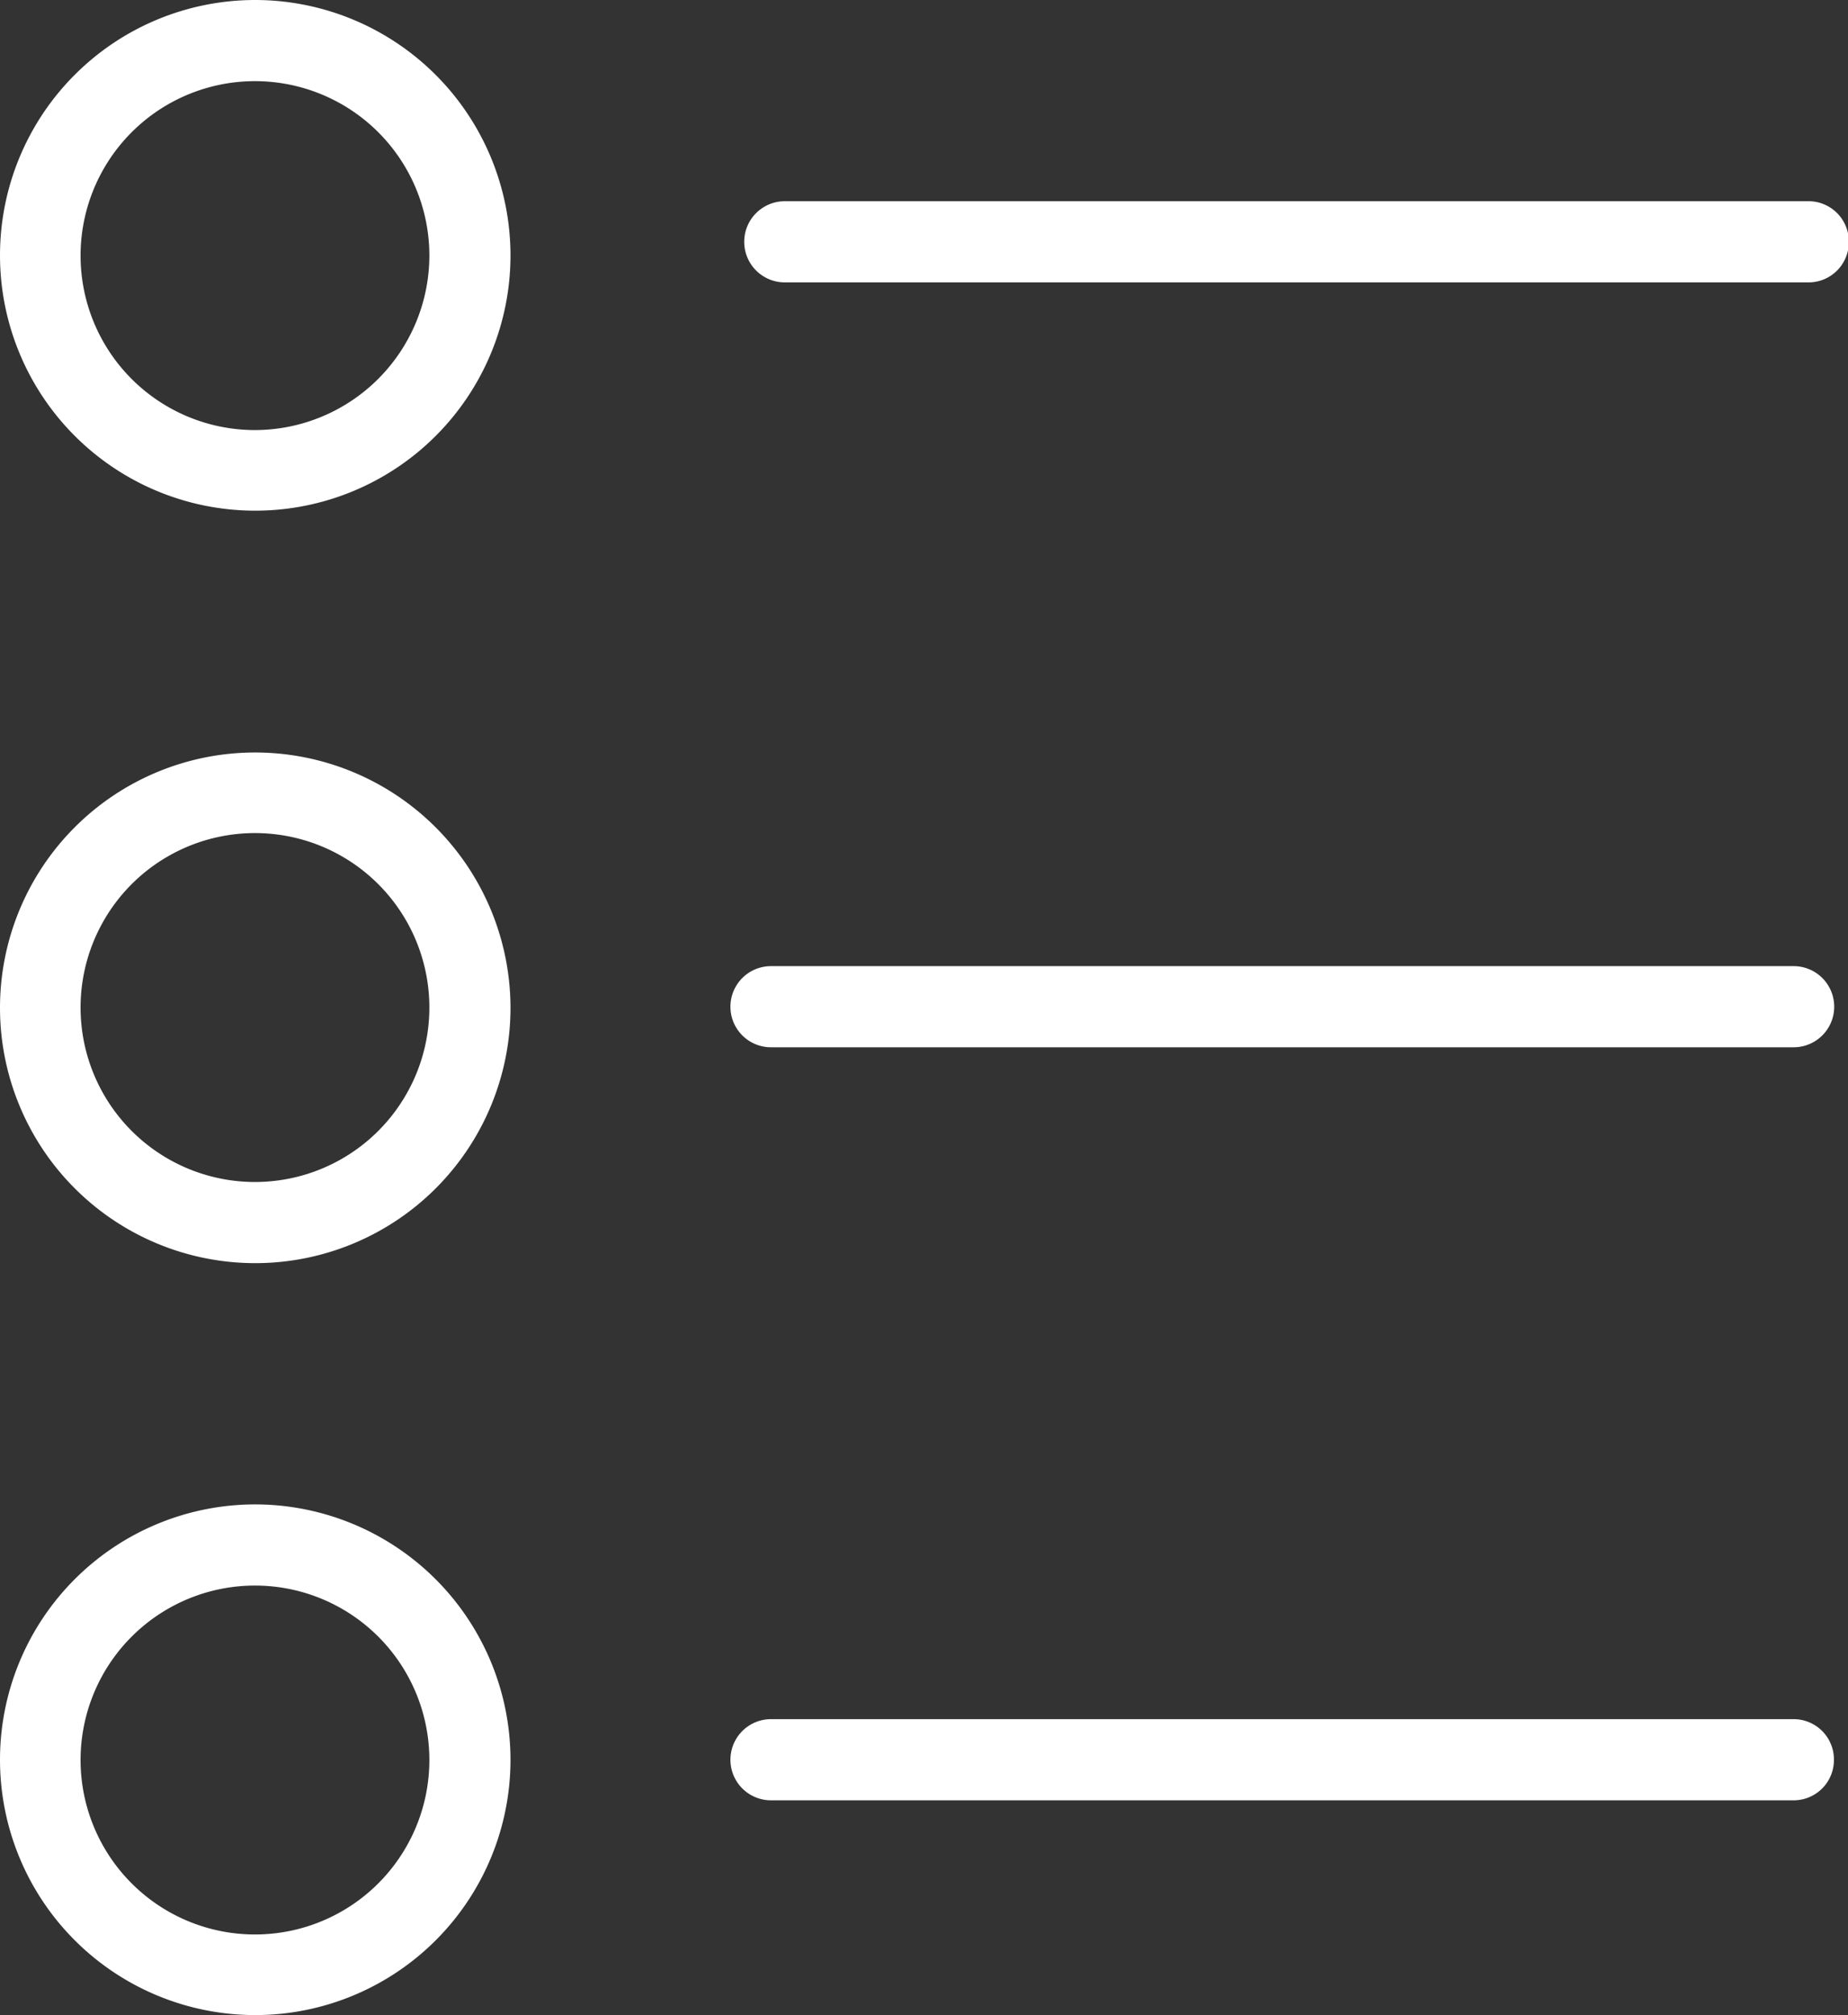
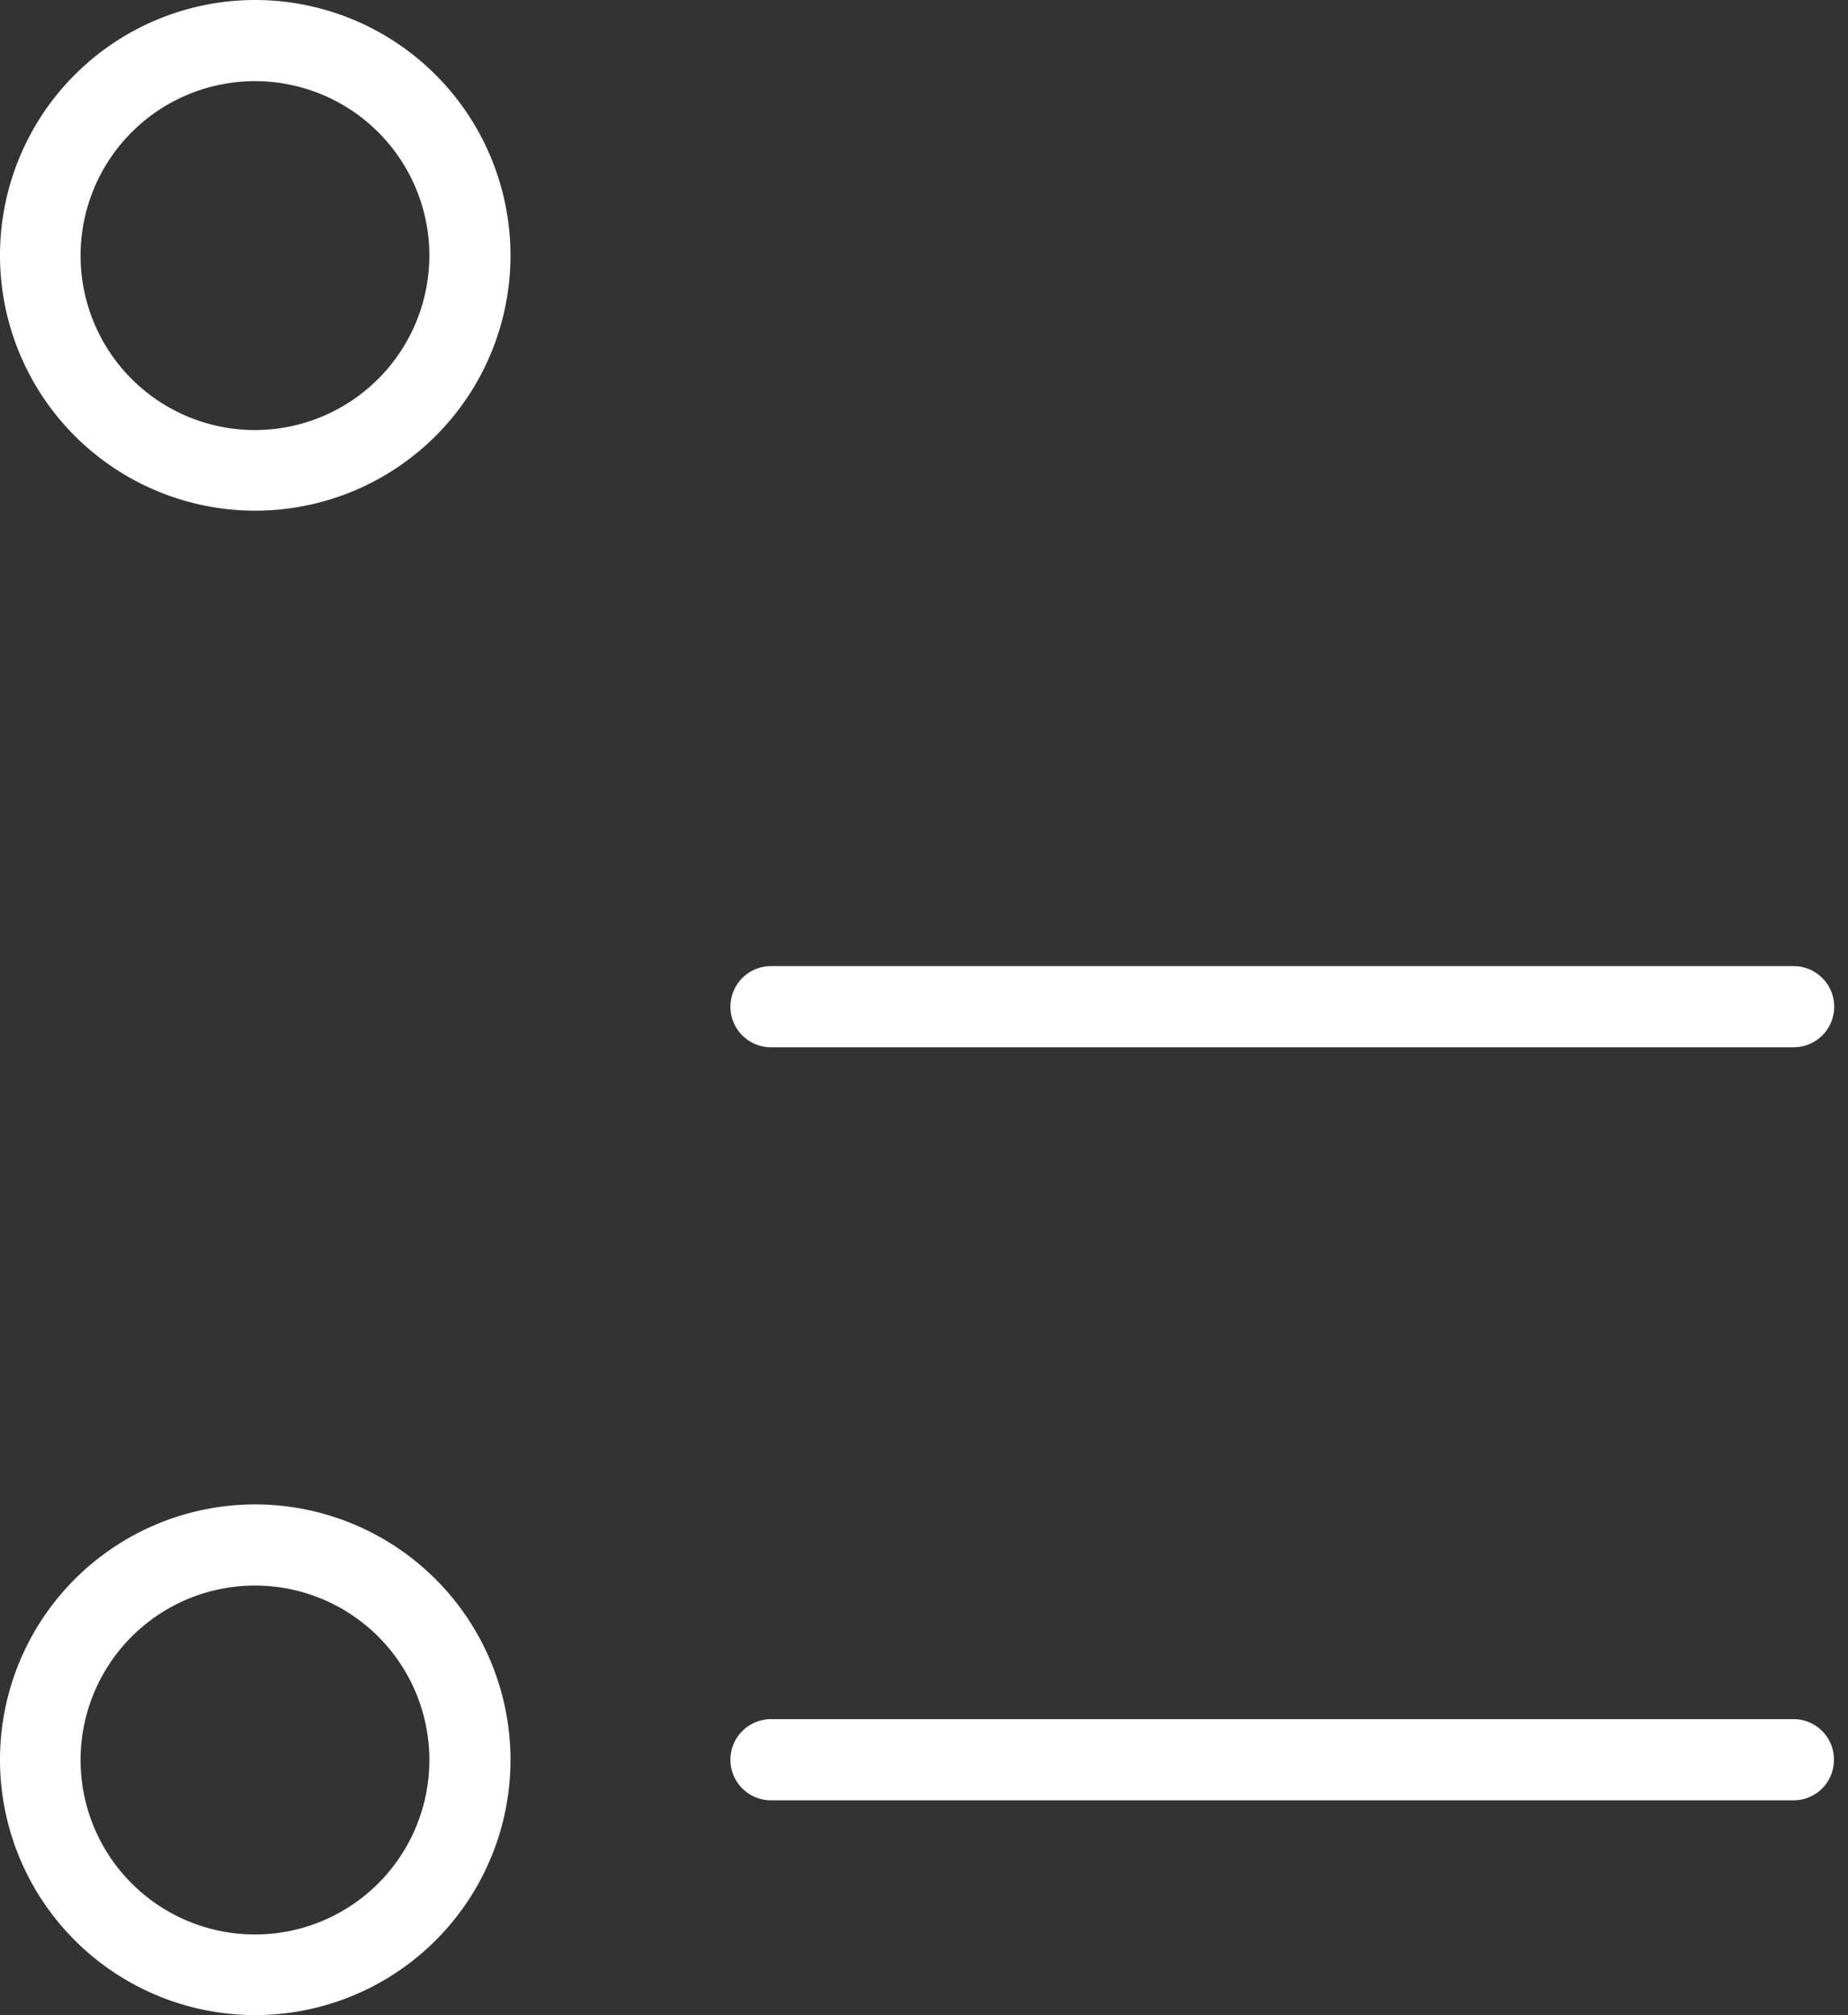
<svg xmlns="http://www.w3.org/2000/svg" width="66.97" height="73" viewBox="0 0 66.97 73">
  <rect x="0" y="0" width="66.97" height="73" fill="#333333" stroke="none" />
  <title>icon3_041</title>
  <g id="レイヤー_2" data-name="レイヤー 2">
    <g id="contents">
      <path d="M9.25,0A9.25,9.25,0,1,0,18.5,9.25,9.26,9.26,0,0,0,9.25,0Zm0,15.58a6.32,6.32,0,1,1,6.31-6.32,6.33,6.33,0,0,1-6.31,6.32Z" style="fill:#fff" />
-       <path d="M9.25,27.26a9.25,9.25,0,1,0,9.25,9.25,9.26,9.26,0,0,0-9.25-9.25Zm0,15.56a6.32,6.32,0,1,1,6.31-6.31,6.32,6.32,0,0,1-6.31,6.31Z" style="fill:#fff" />
      <path d="M9.25,54.5a9.25,9.25,0,1,0,9.25,9.25A9.26,9.26,0,0,0,9.25,54.5Zm0,15.58a6.32,6.32,0,1,1,6.31-6.31,6.32,6.32,0,0,1-6.31,6.31Z" style="fill:#fff" />
-       <path d="M67,8.76A1.46,1.46,0,0,0,65.5,7.29H28.44a1.47,1.47,0,0,0,0,2.94H65.5A1.46,1.46,0,0,0,67,8.76Z" style="fill:#fff" />
      <path d="M27.94,35a1.47,1.47,0,0,0,0,2.94H65A1.47,1.47,0,0,0,65,35Z" style="fill:#fff" />
      <path d="M66.46,63.75A1.46,1.46,0,0,0,65,62.28H27.94a1.47,1.47,0,0,0,0,2.94H65a1.46,1.46,0,0,0,1.46-1.47Z" style="fill:#fff" />
    </g>
  </g>
</svg>